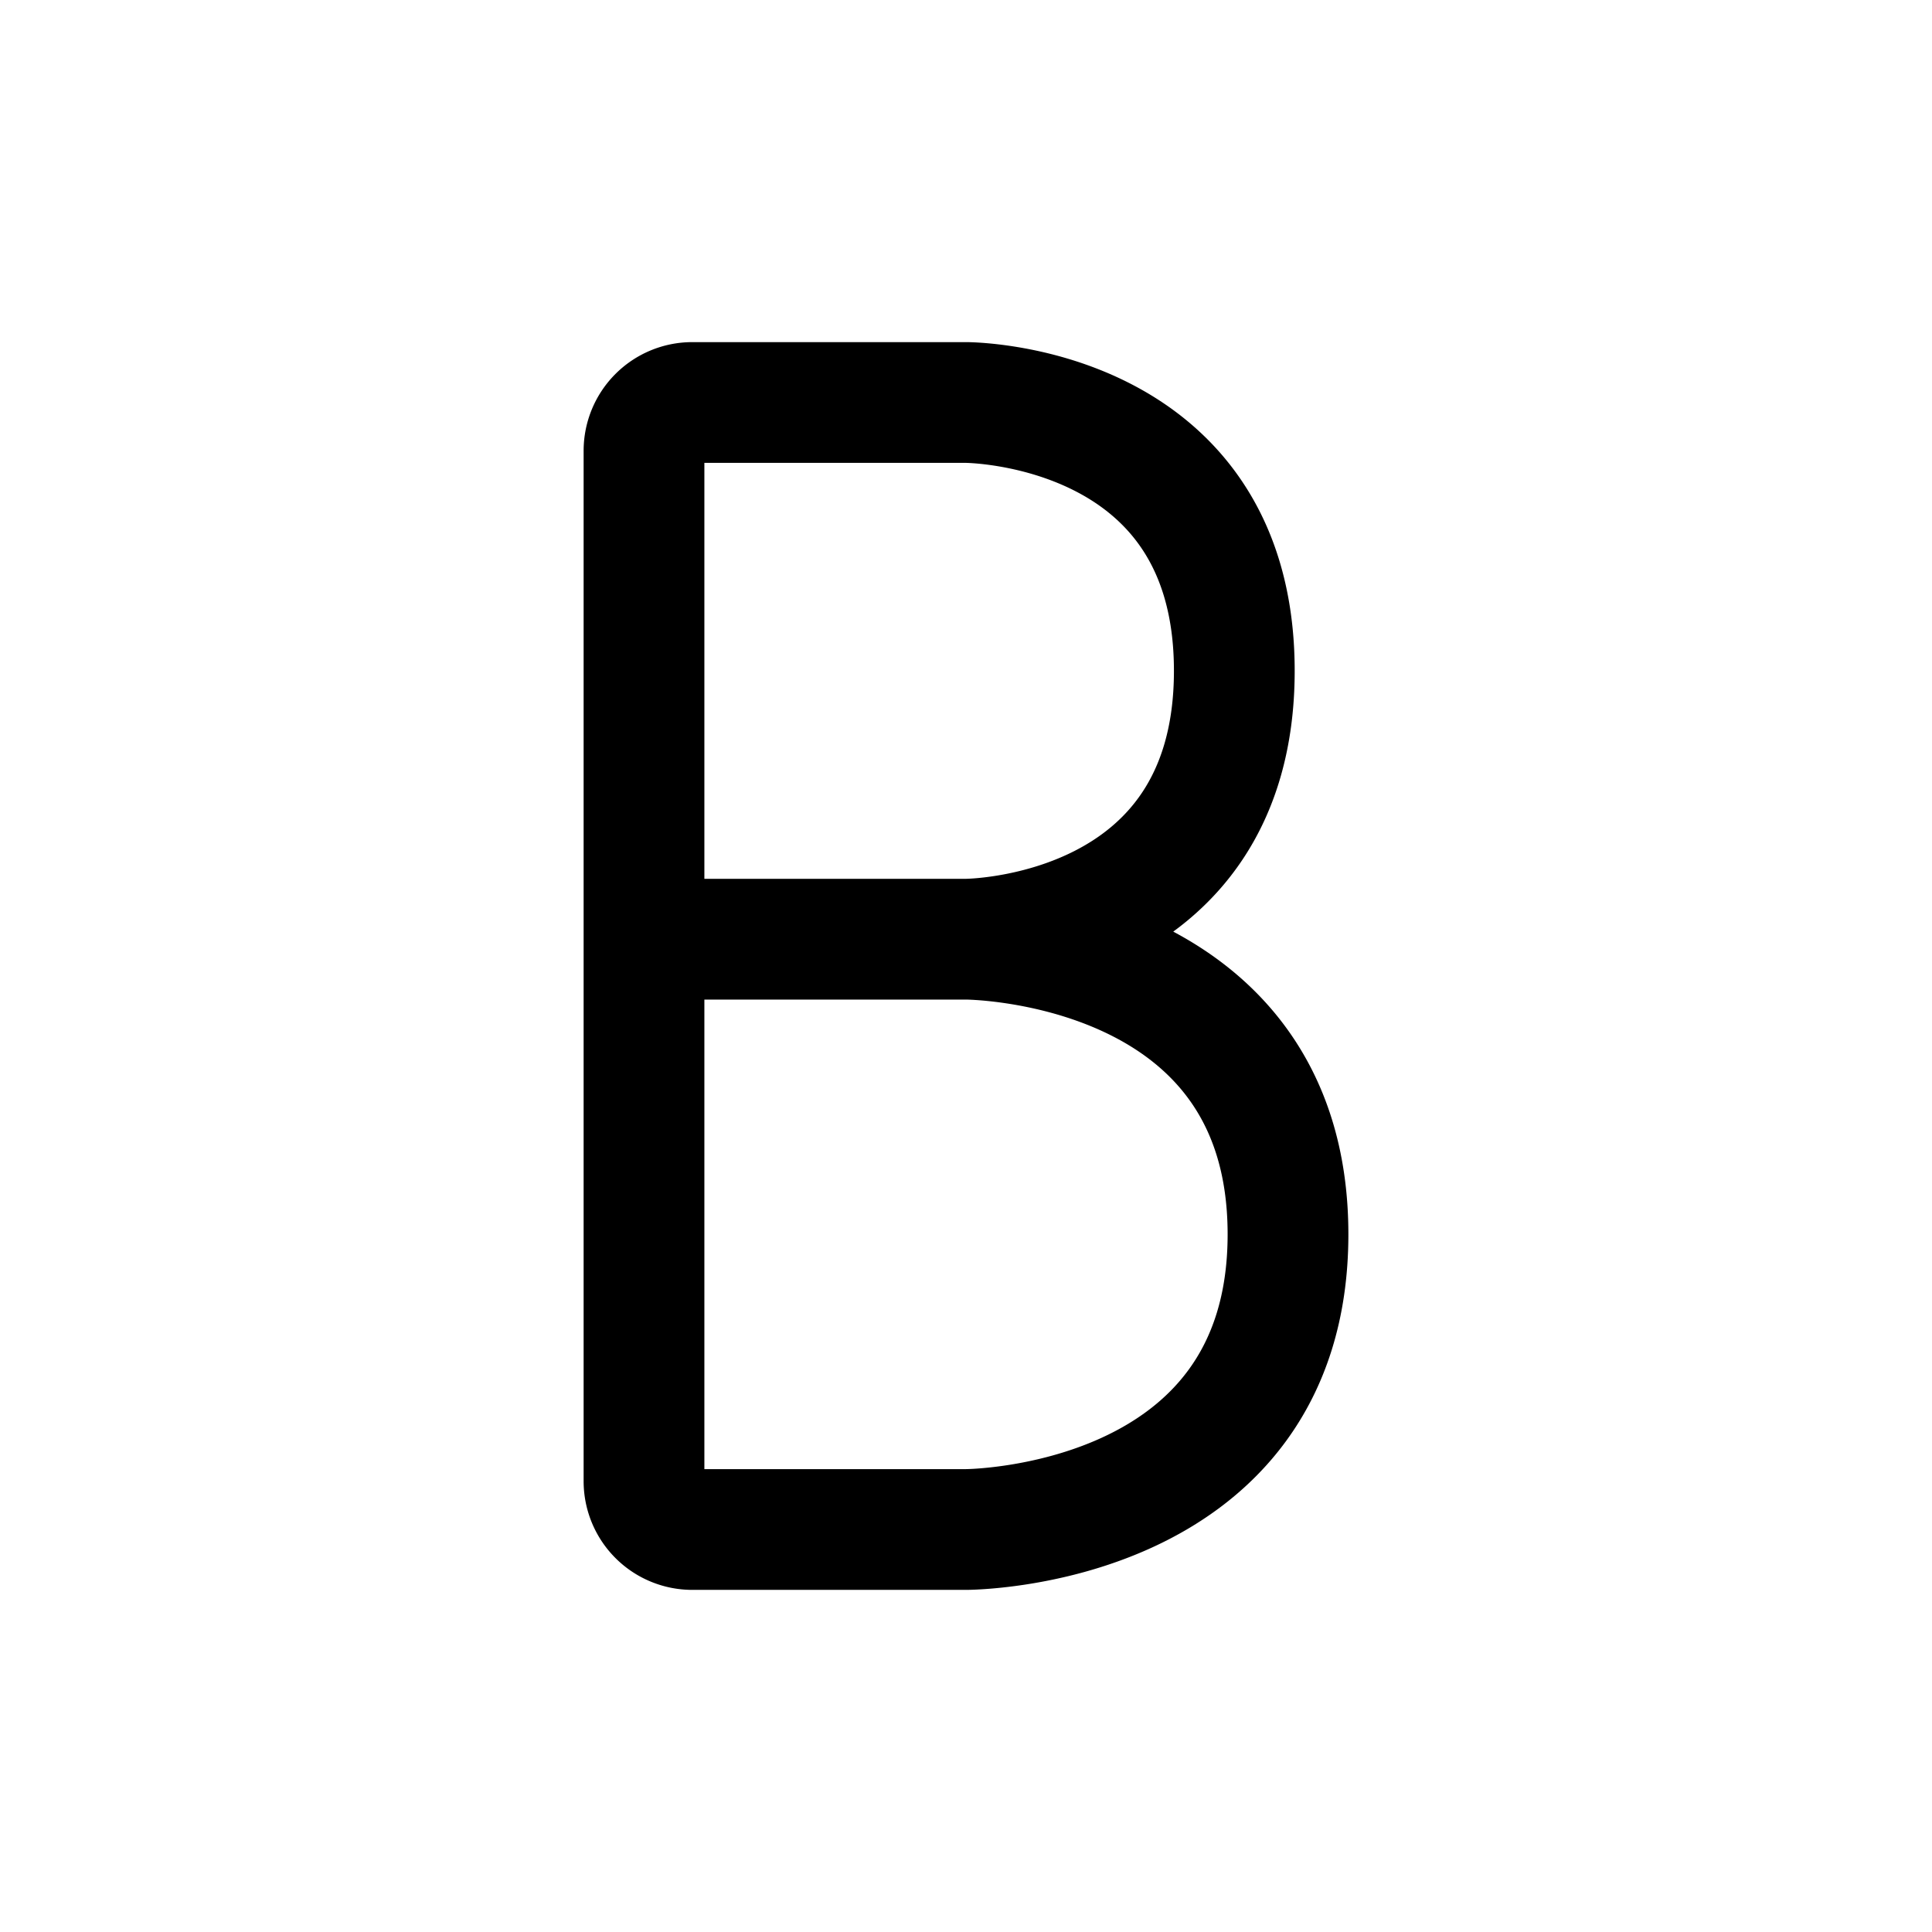
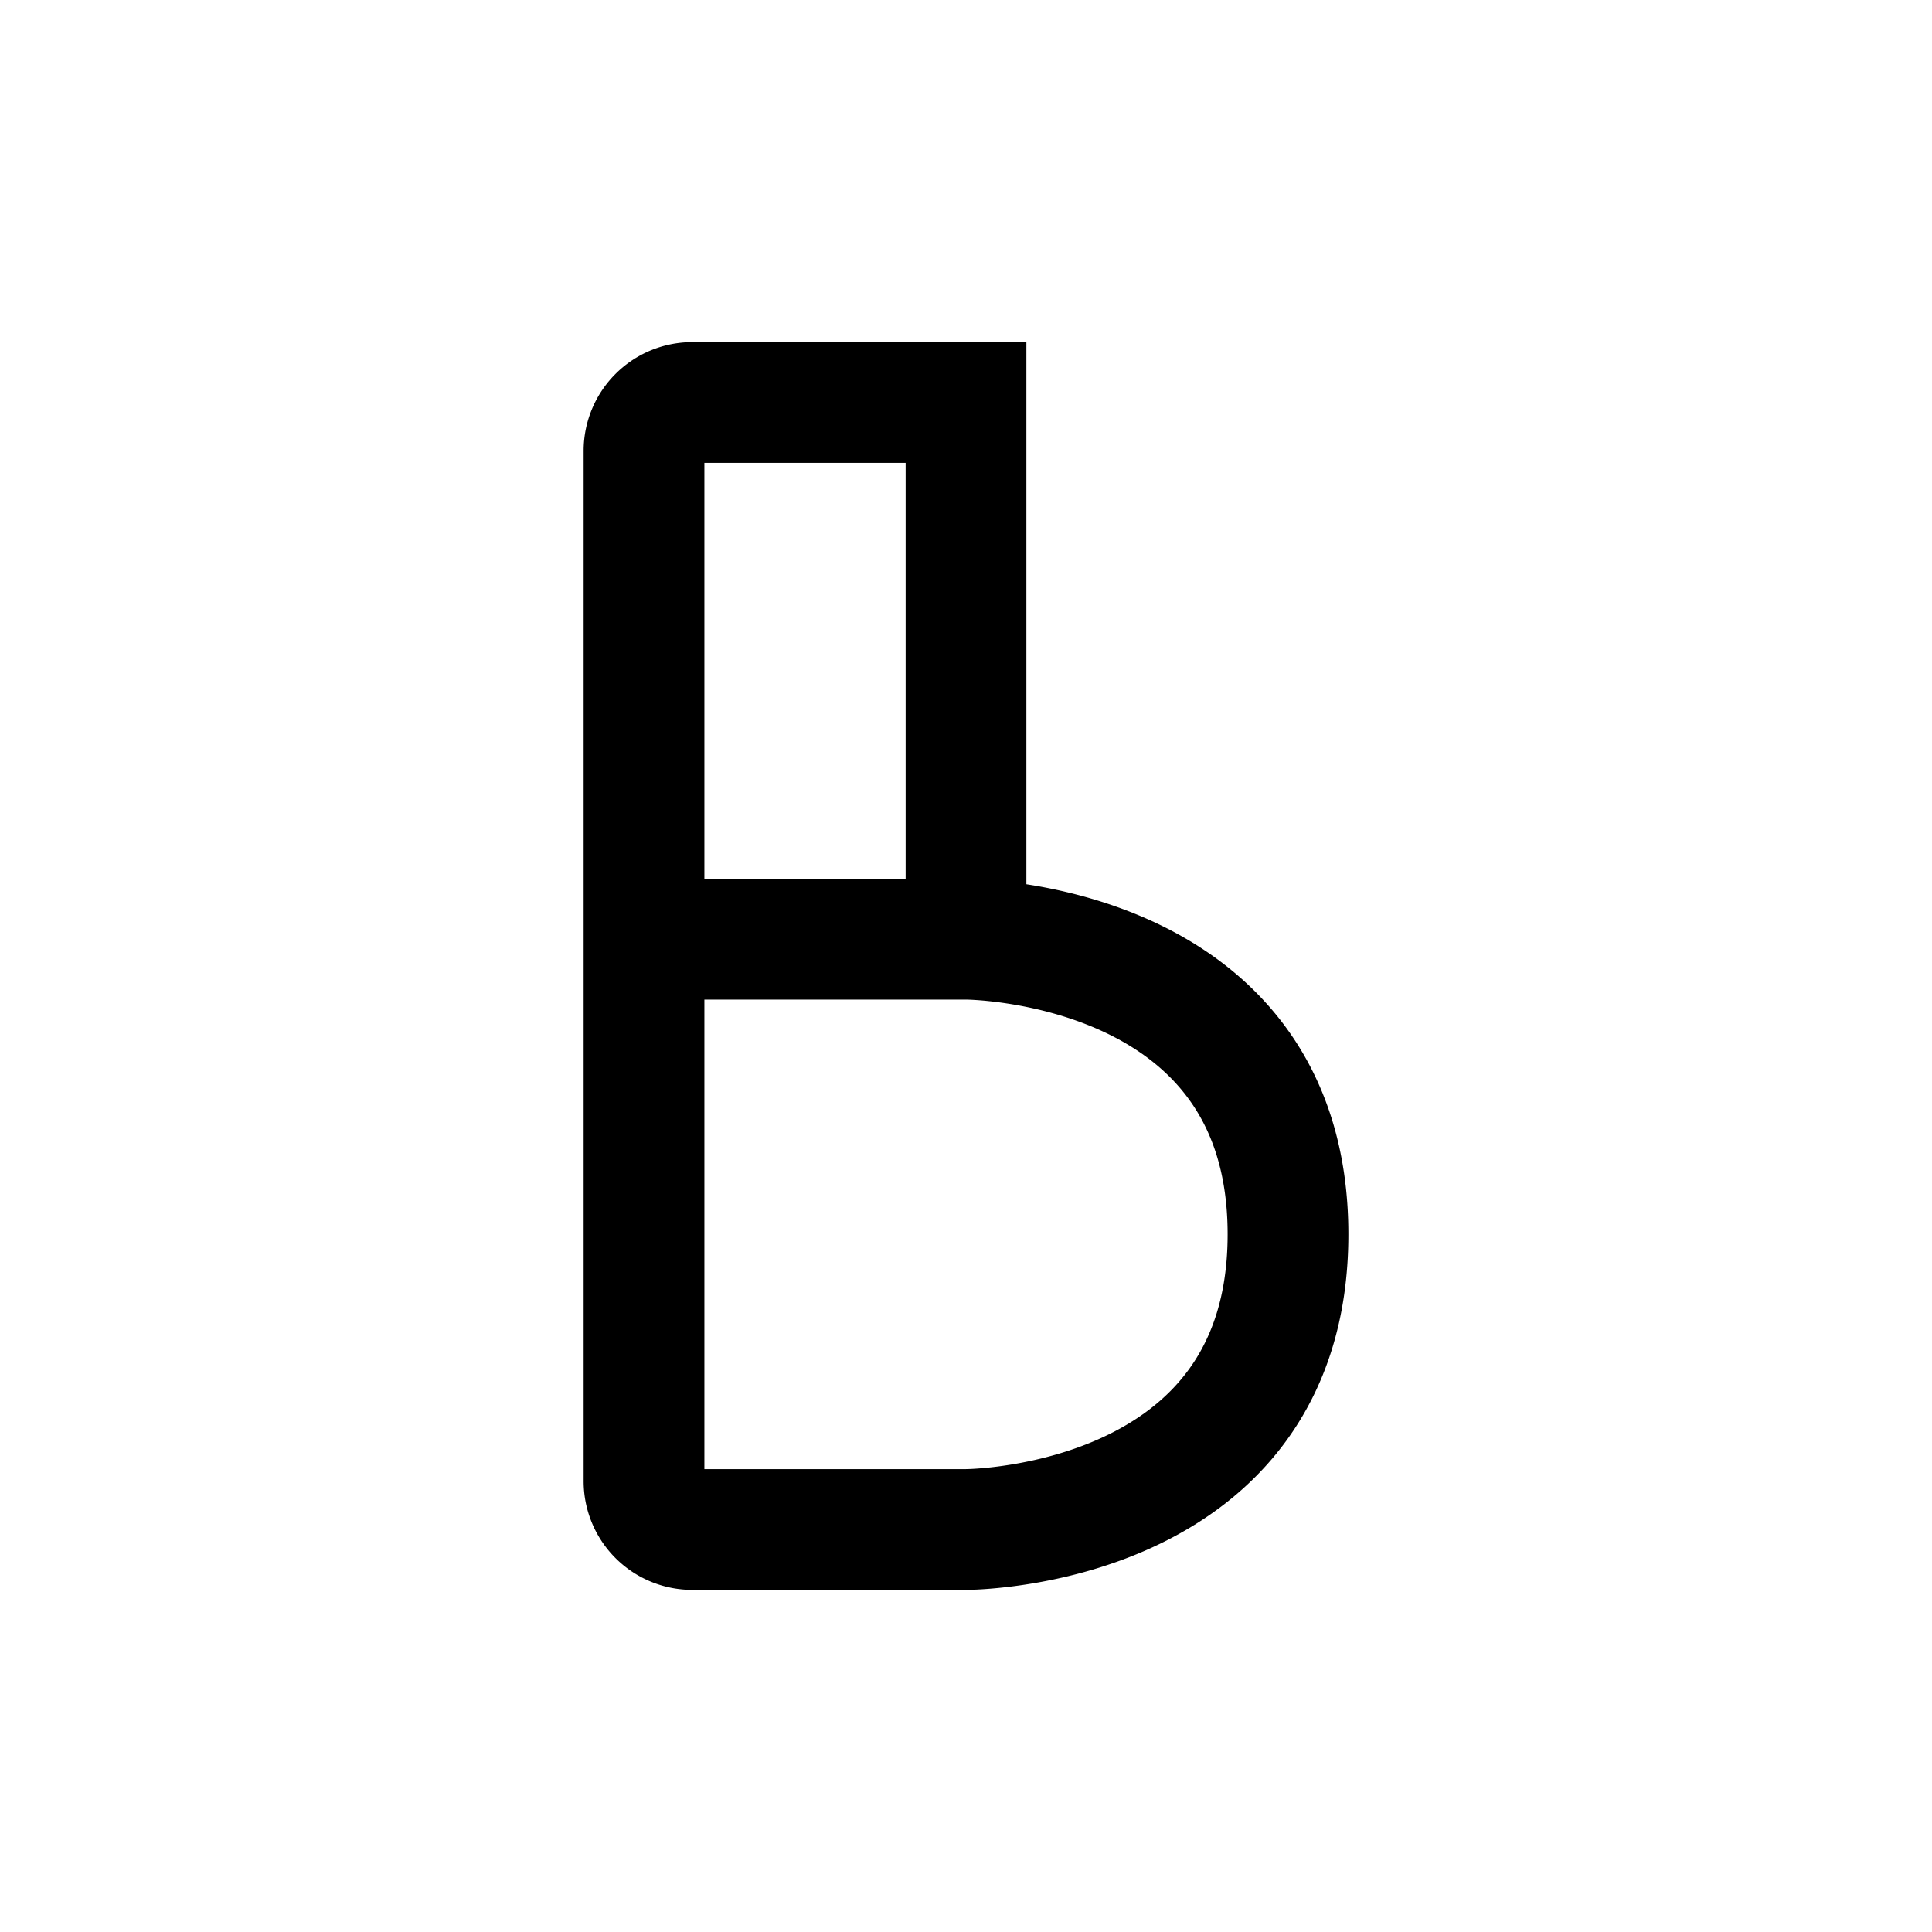
<svg xmlns="http://www.w3.org/2000/svg" width="800" height="800" viewBox="0 0 24 24">
-   <path fill="none" stroke="currentColor" stroke-width="1.5" d="M12 11.667H8m4 0s3.333 0 3.333-3.334S12 5 12 5H8.6a.6.6 0 0 0-.6.6v6.067m4 0s4 0 4 3.666S12 19 12 19H8.6a.6.6 0 0 1-.6-.6v-6.733" />
+   <path fill="none" stroke="currentColor" stroke-width="1.5" d="M12 11.667H8m4 0S12 5 12 5H8.6a.6.6 0 0 0-.6.6v6.067m4 0s4 0 4 3.666S12 19 12 19H8.6a.6.6 0 0 1-.6-.6v-6.733" />
</svg>